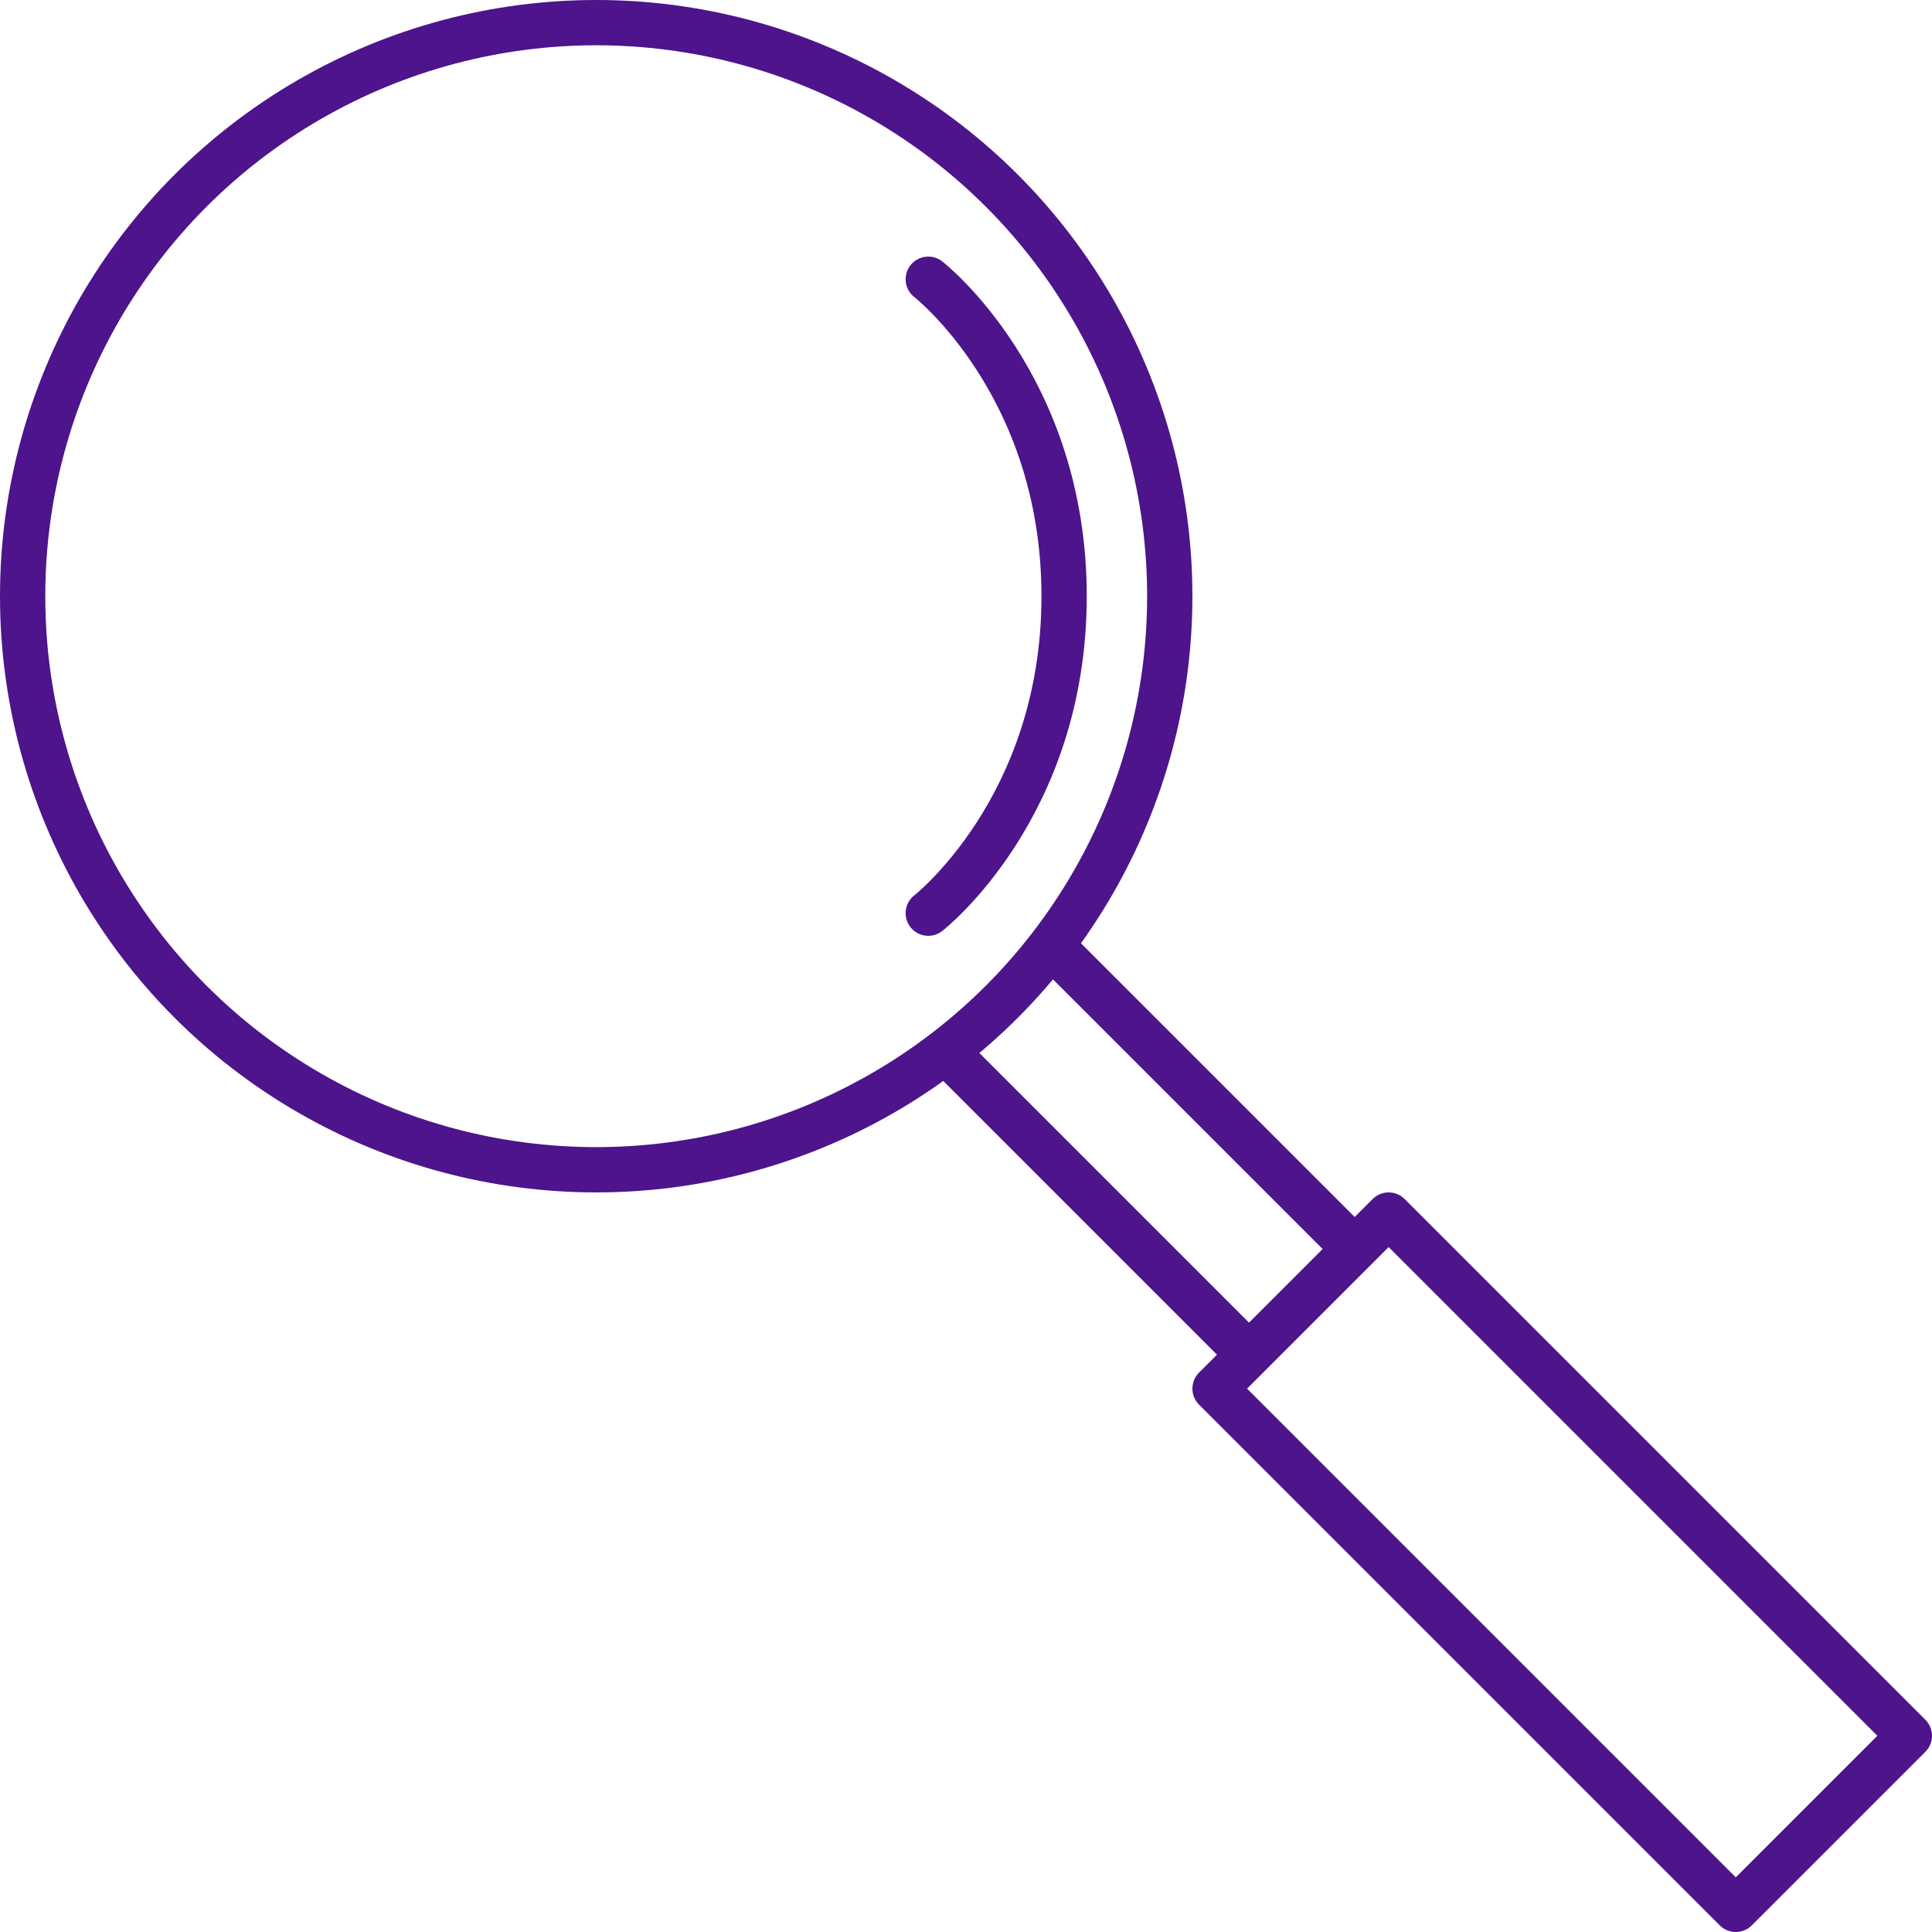
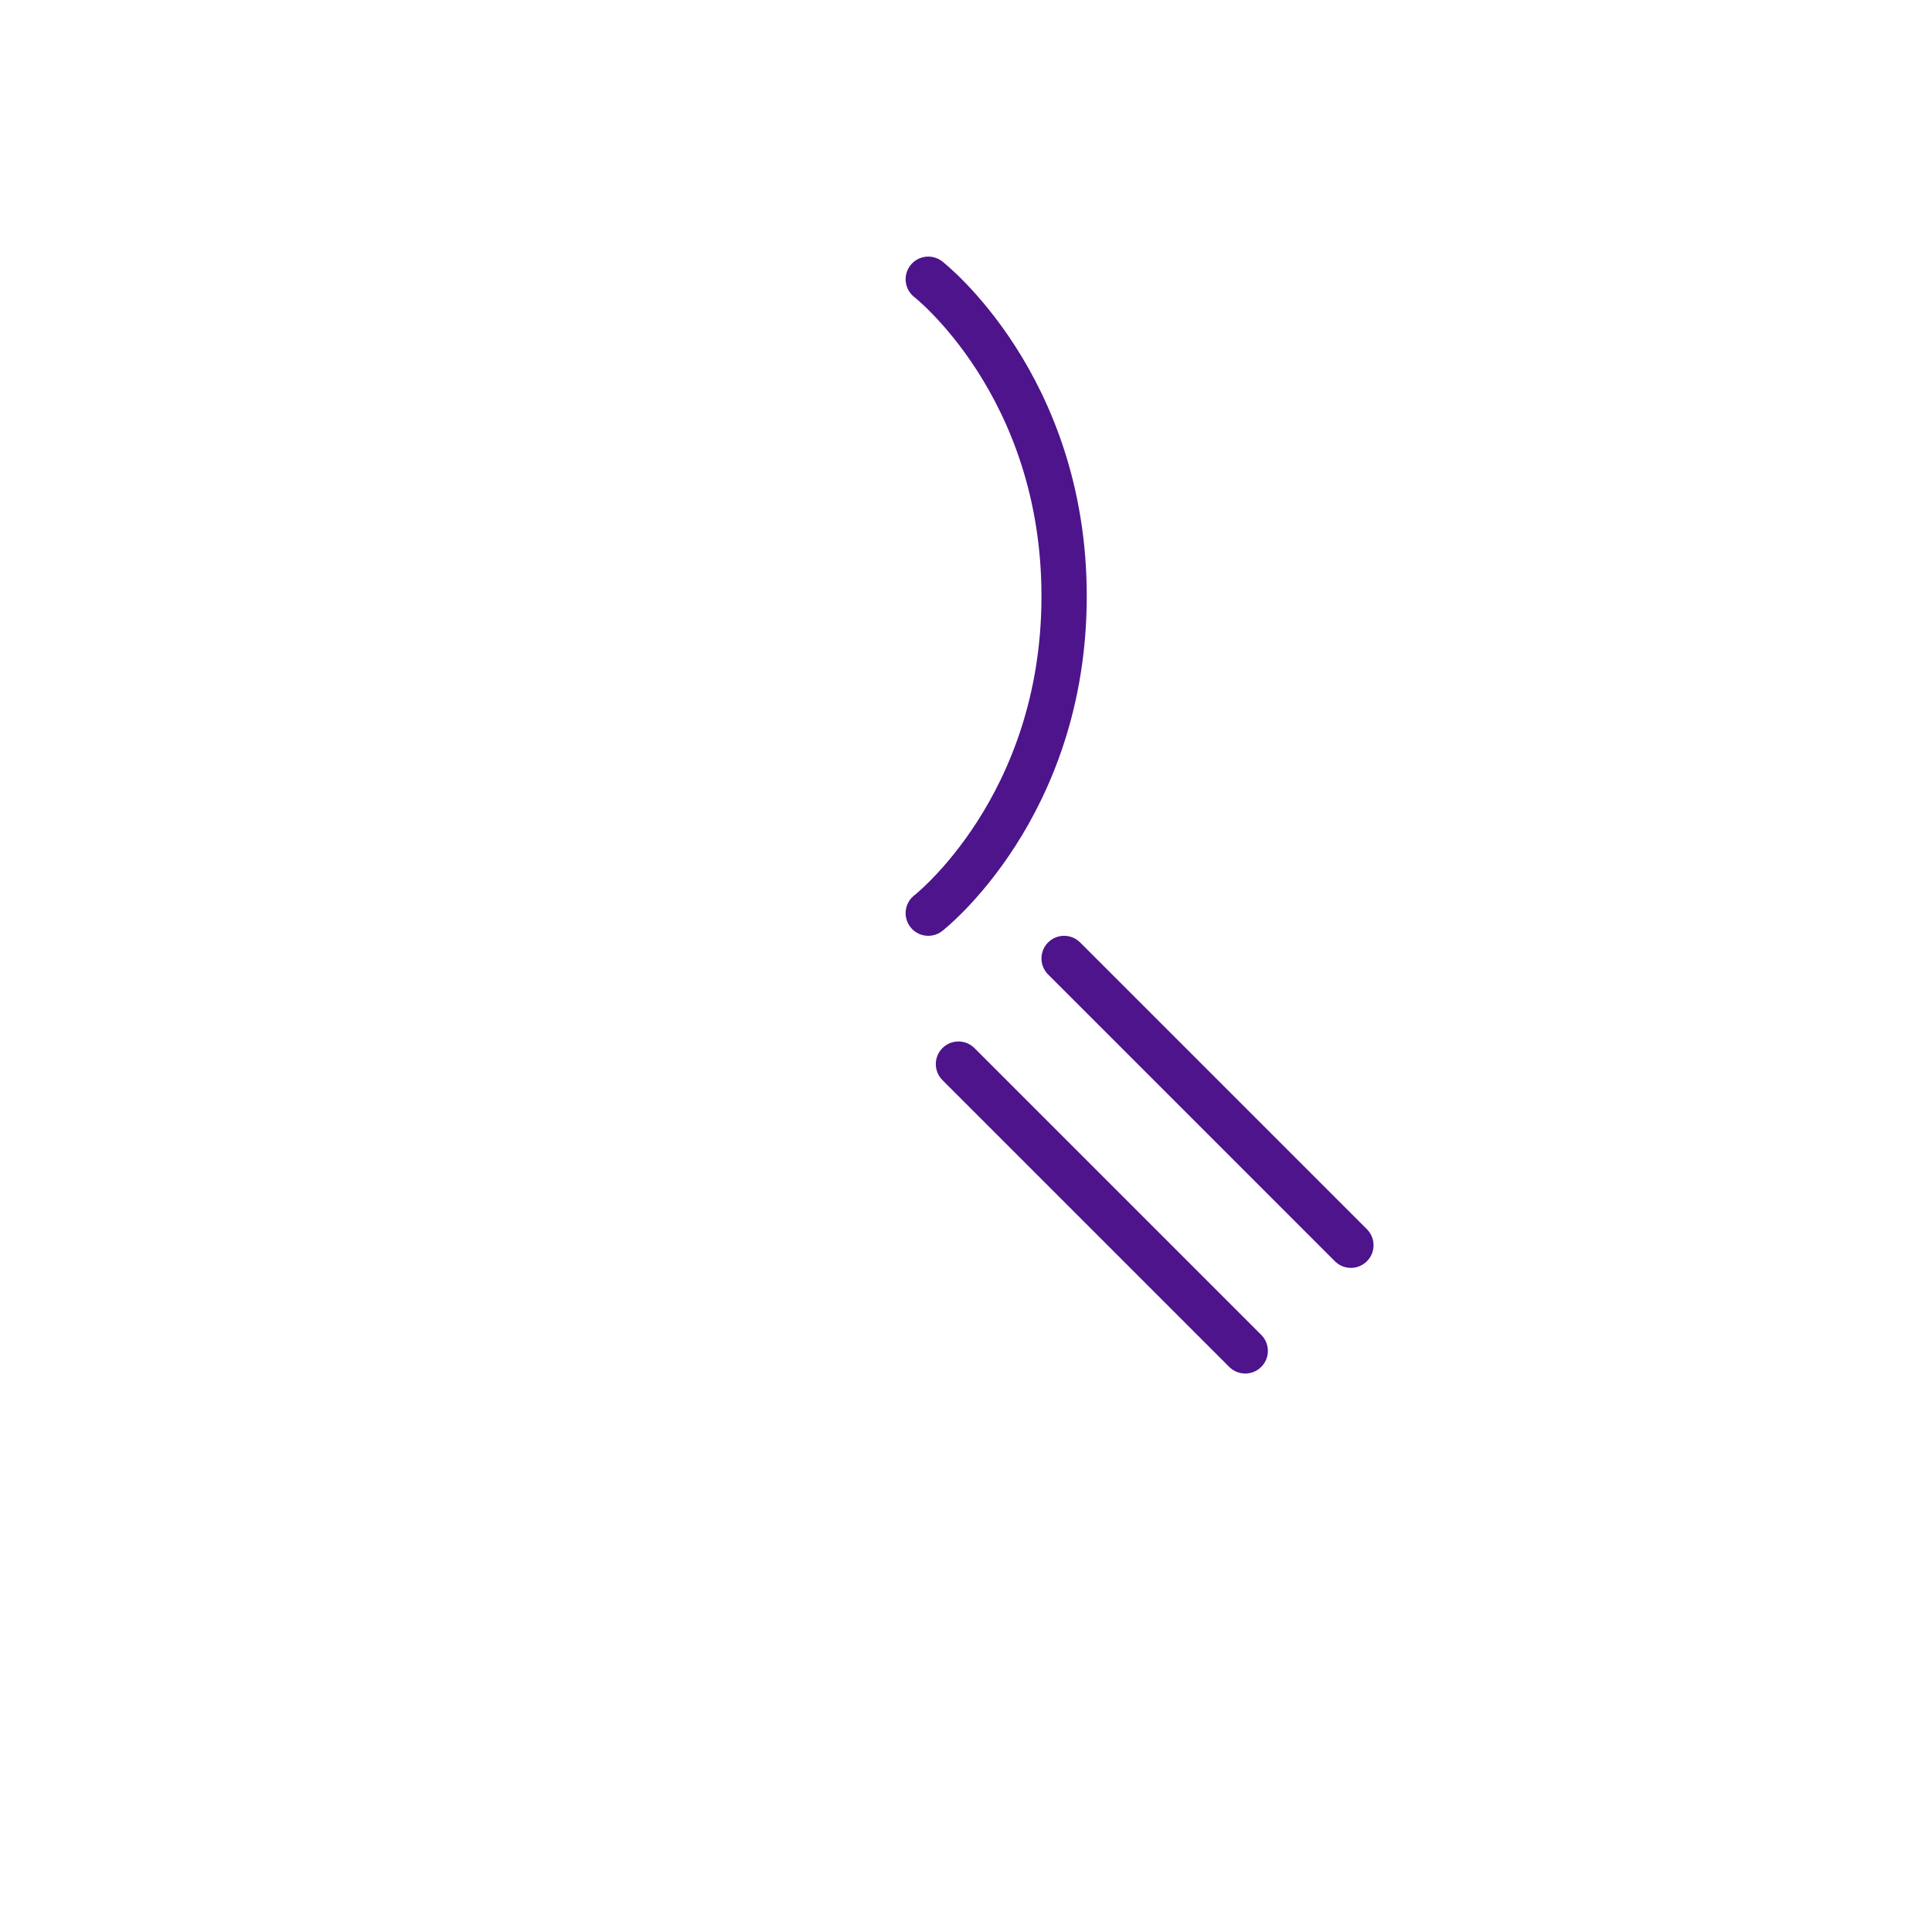
<svg xmlns="http://www.w3.org/2000/svg" id="Icons" viewBox="0 0 128 128">
  <defs>
    <style>.cls-1{fill:none;stroke:#4d148c;stroke-linecap:round;stroke-linejoin:round;stroke-width:3px;}</style>
  </defs>
-   <polygon class="cls-1" points="126.5 115 115 126.5 80.5 92 92 80.5 126.5 115" />
  <line class="cls-1" x1="82.5" y1="89.5" x2="63.5" y2="70.5" />
  <line class="cls-1" x1="70.5" y1="63.5" x2="89.5" y2="82.5" />
  <path class="cls-1" d="M61.5,60.5s9-7,9-21-9-21-9-21" />
-   <circle class="cls-1" cx="39.5" cy="39.5" r="38" />
</svg>